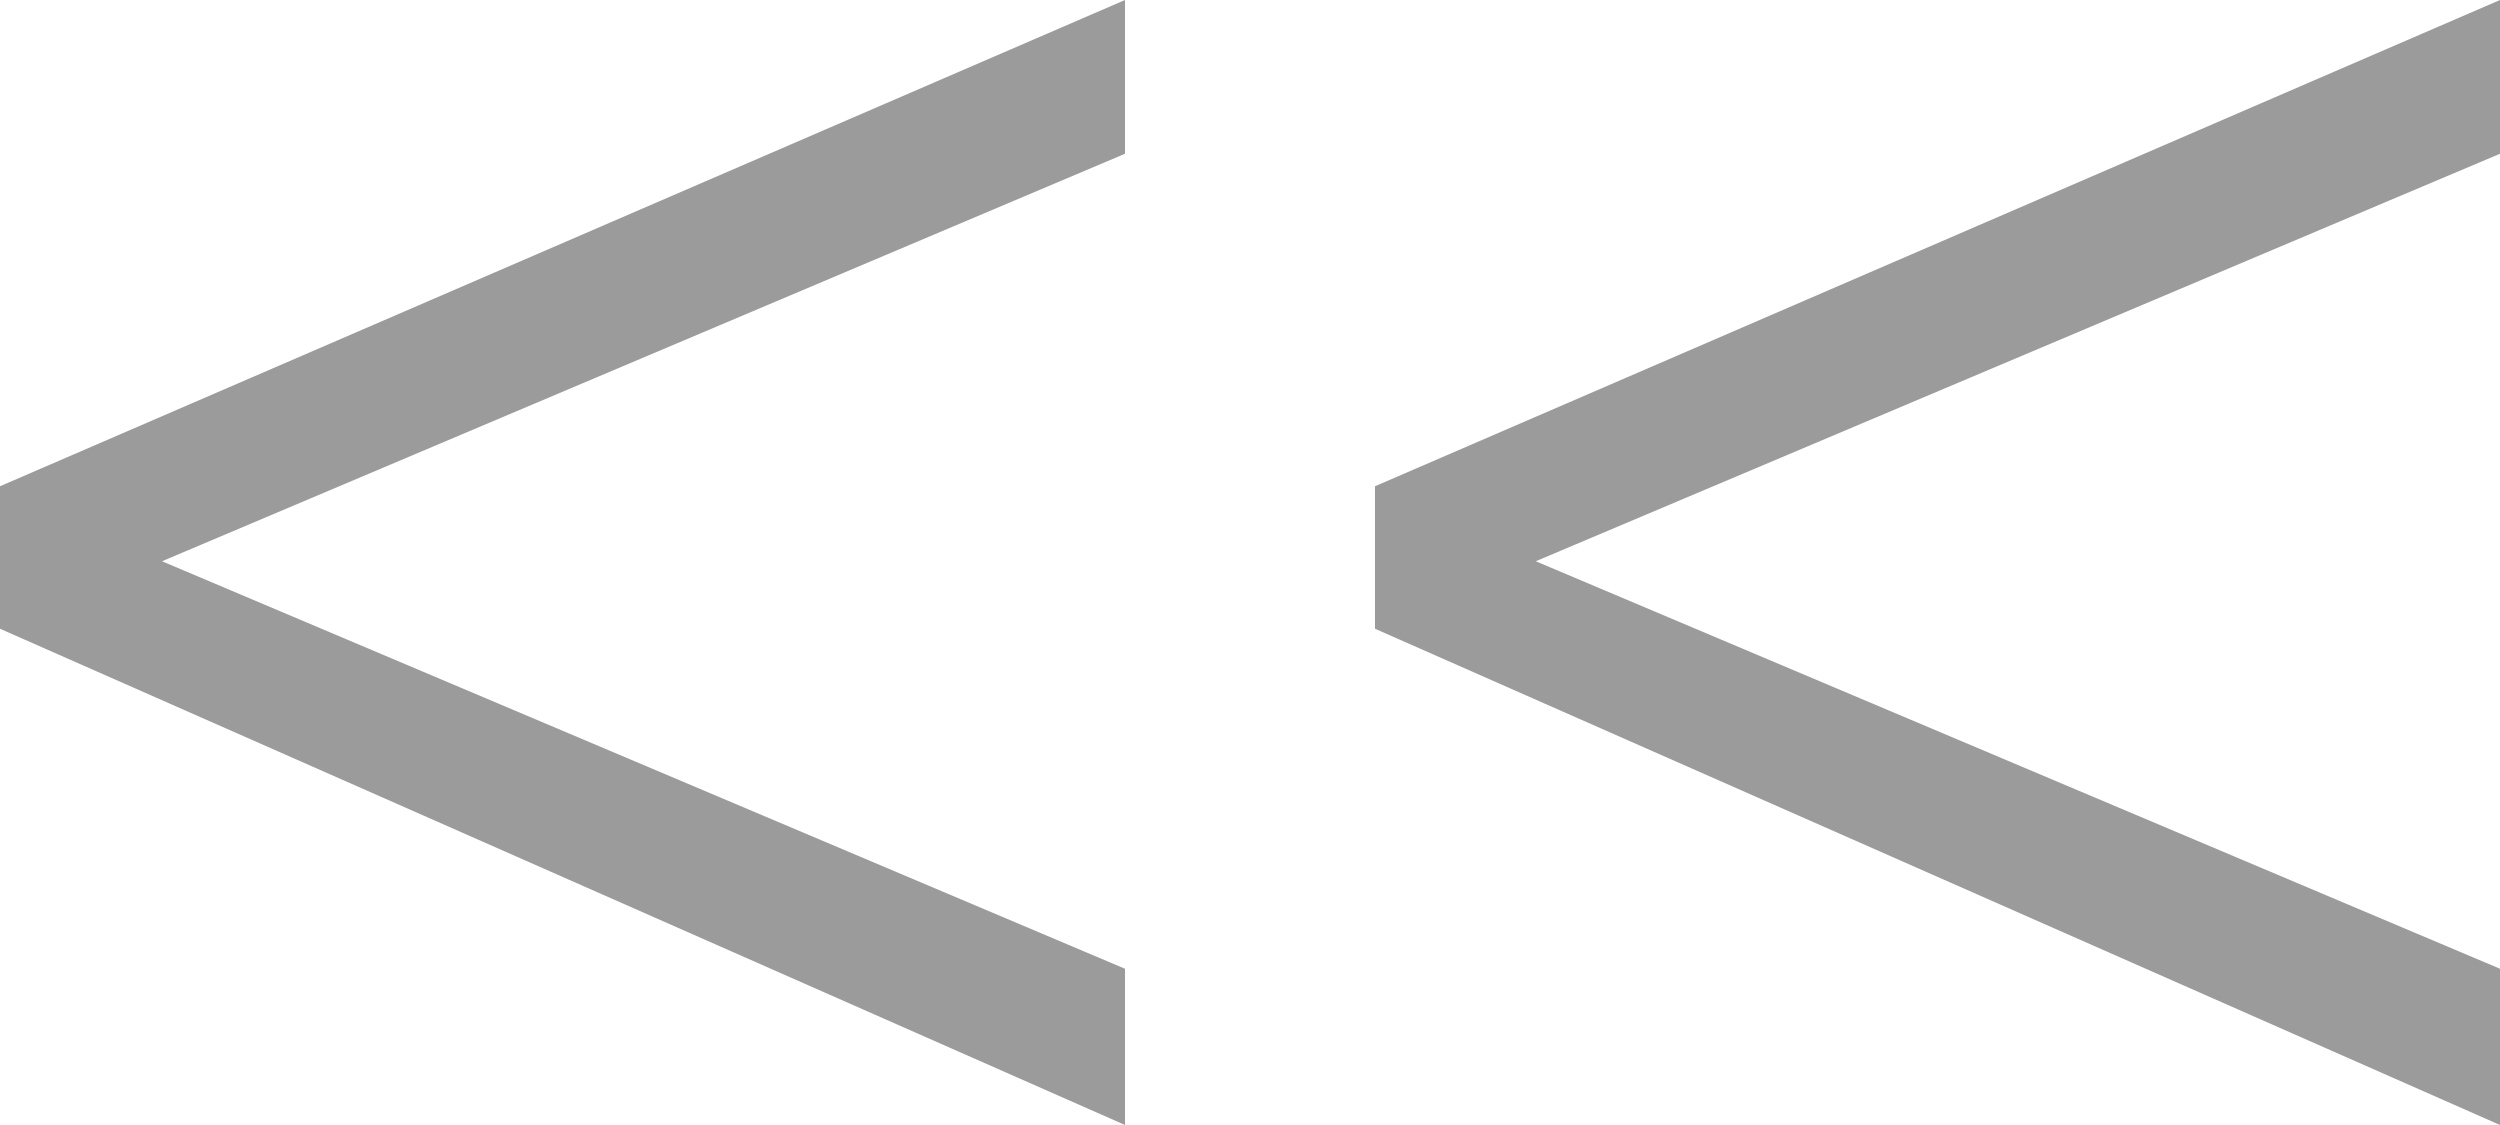
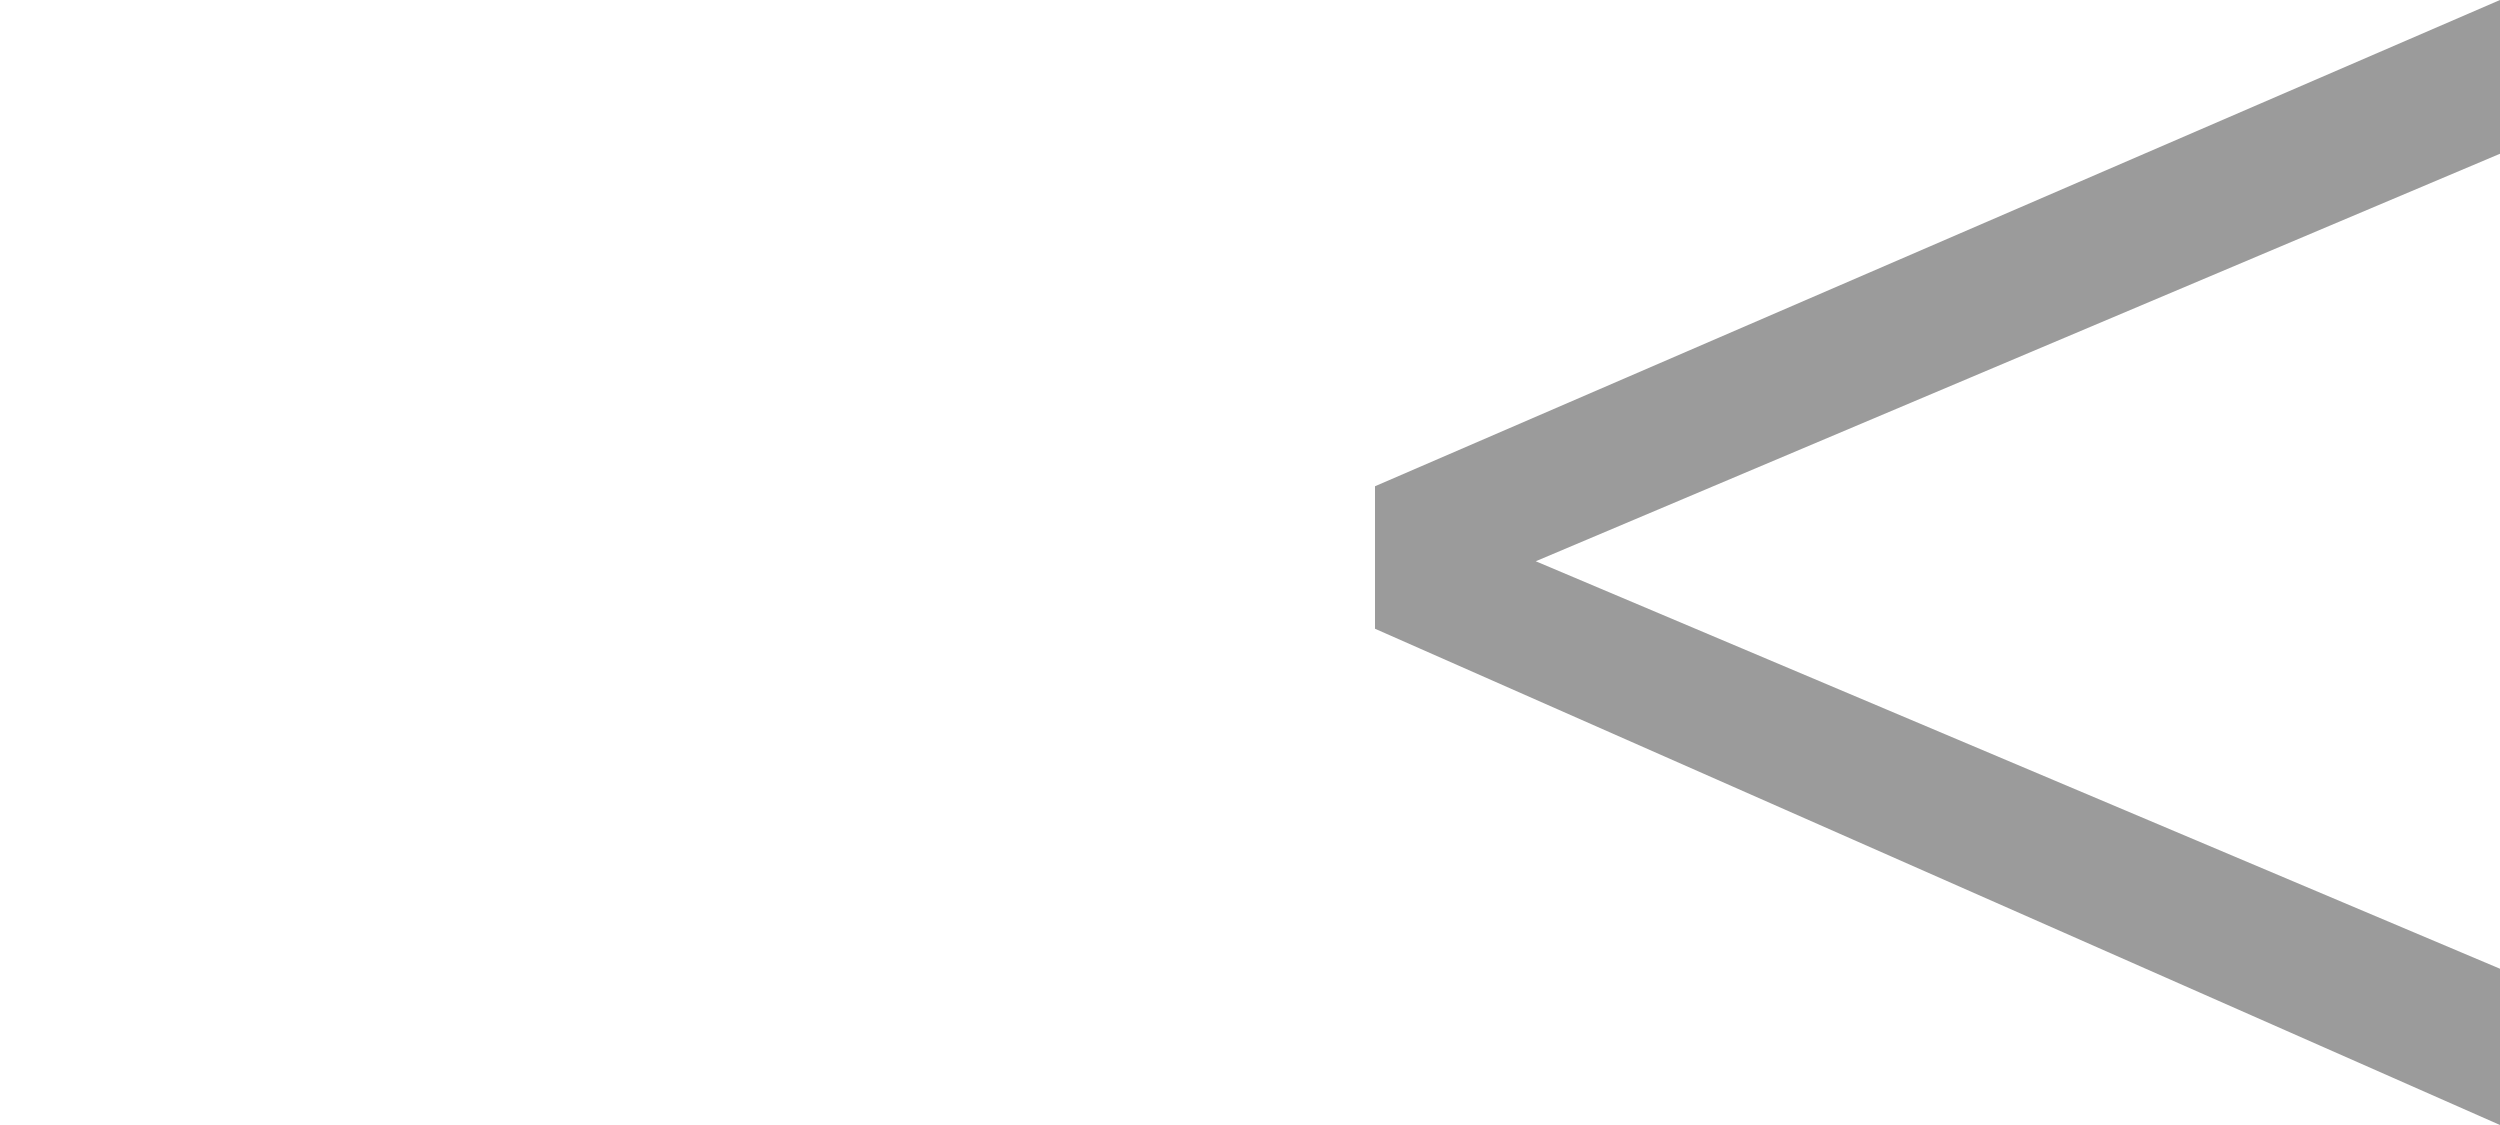
<svg xmlns="http://www.w3.org/2000/svg" width="20" height="9" viewBox="0 0 20 9">
  <g>
    <g transform="rotate(-180 4.5 4.5)">
-       <path fill="#9b9b9b" d="M9 3.97v1.14L0 9V7.77l7.704-3.26L0 1.25V0z" />
-     </g>
+       </g>
    <g transform="rotate(-180 15.5 4.5)">
      <path fill="#9b9b9b" d="M20 3.97v1.14L11 9V7.77l7.714-3.26L11 1.25V0z" />
    </g>
  </g>
</svg>